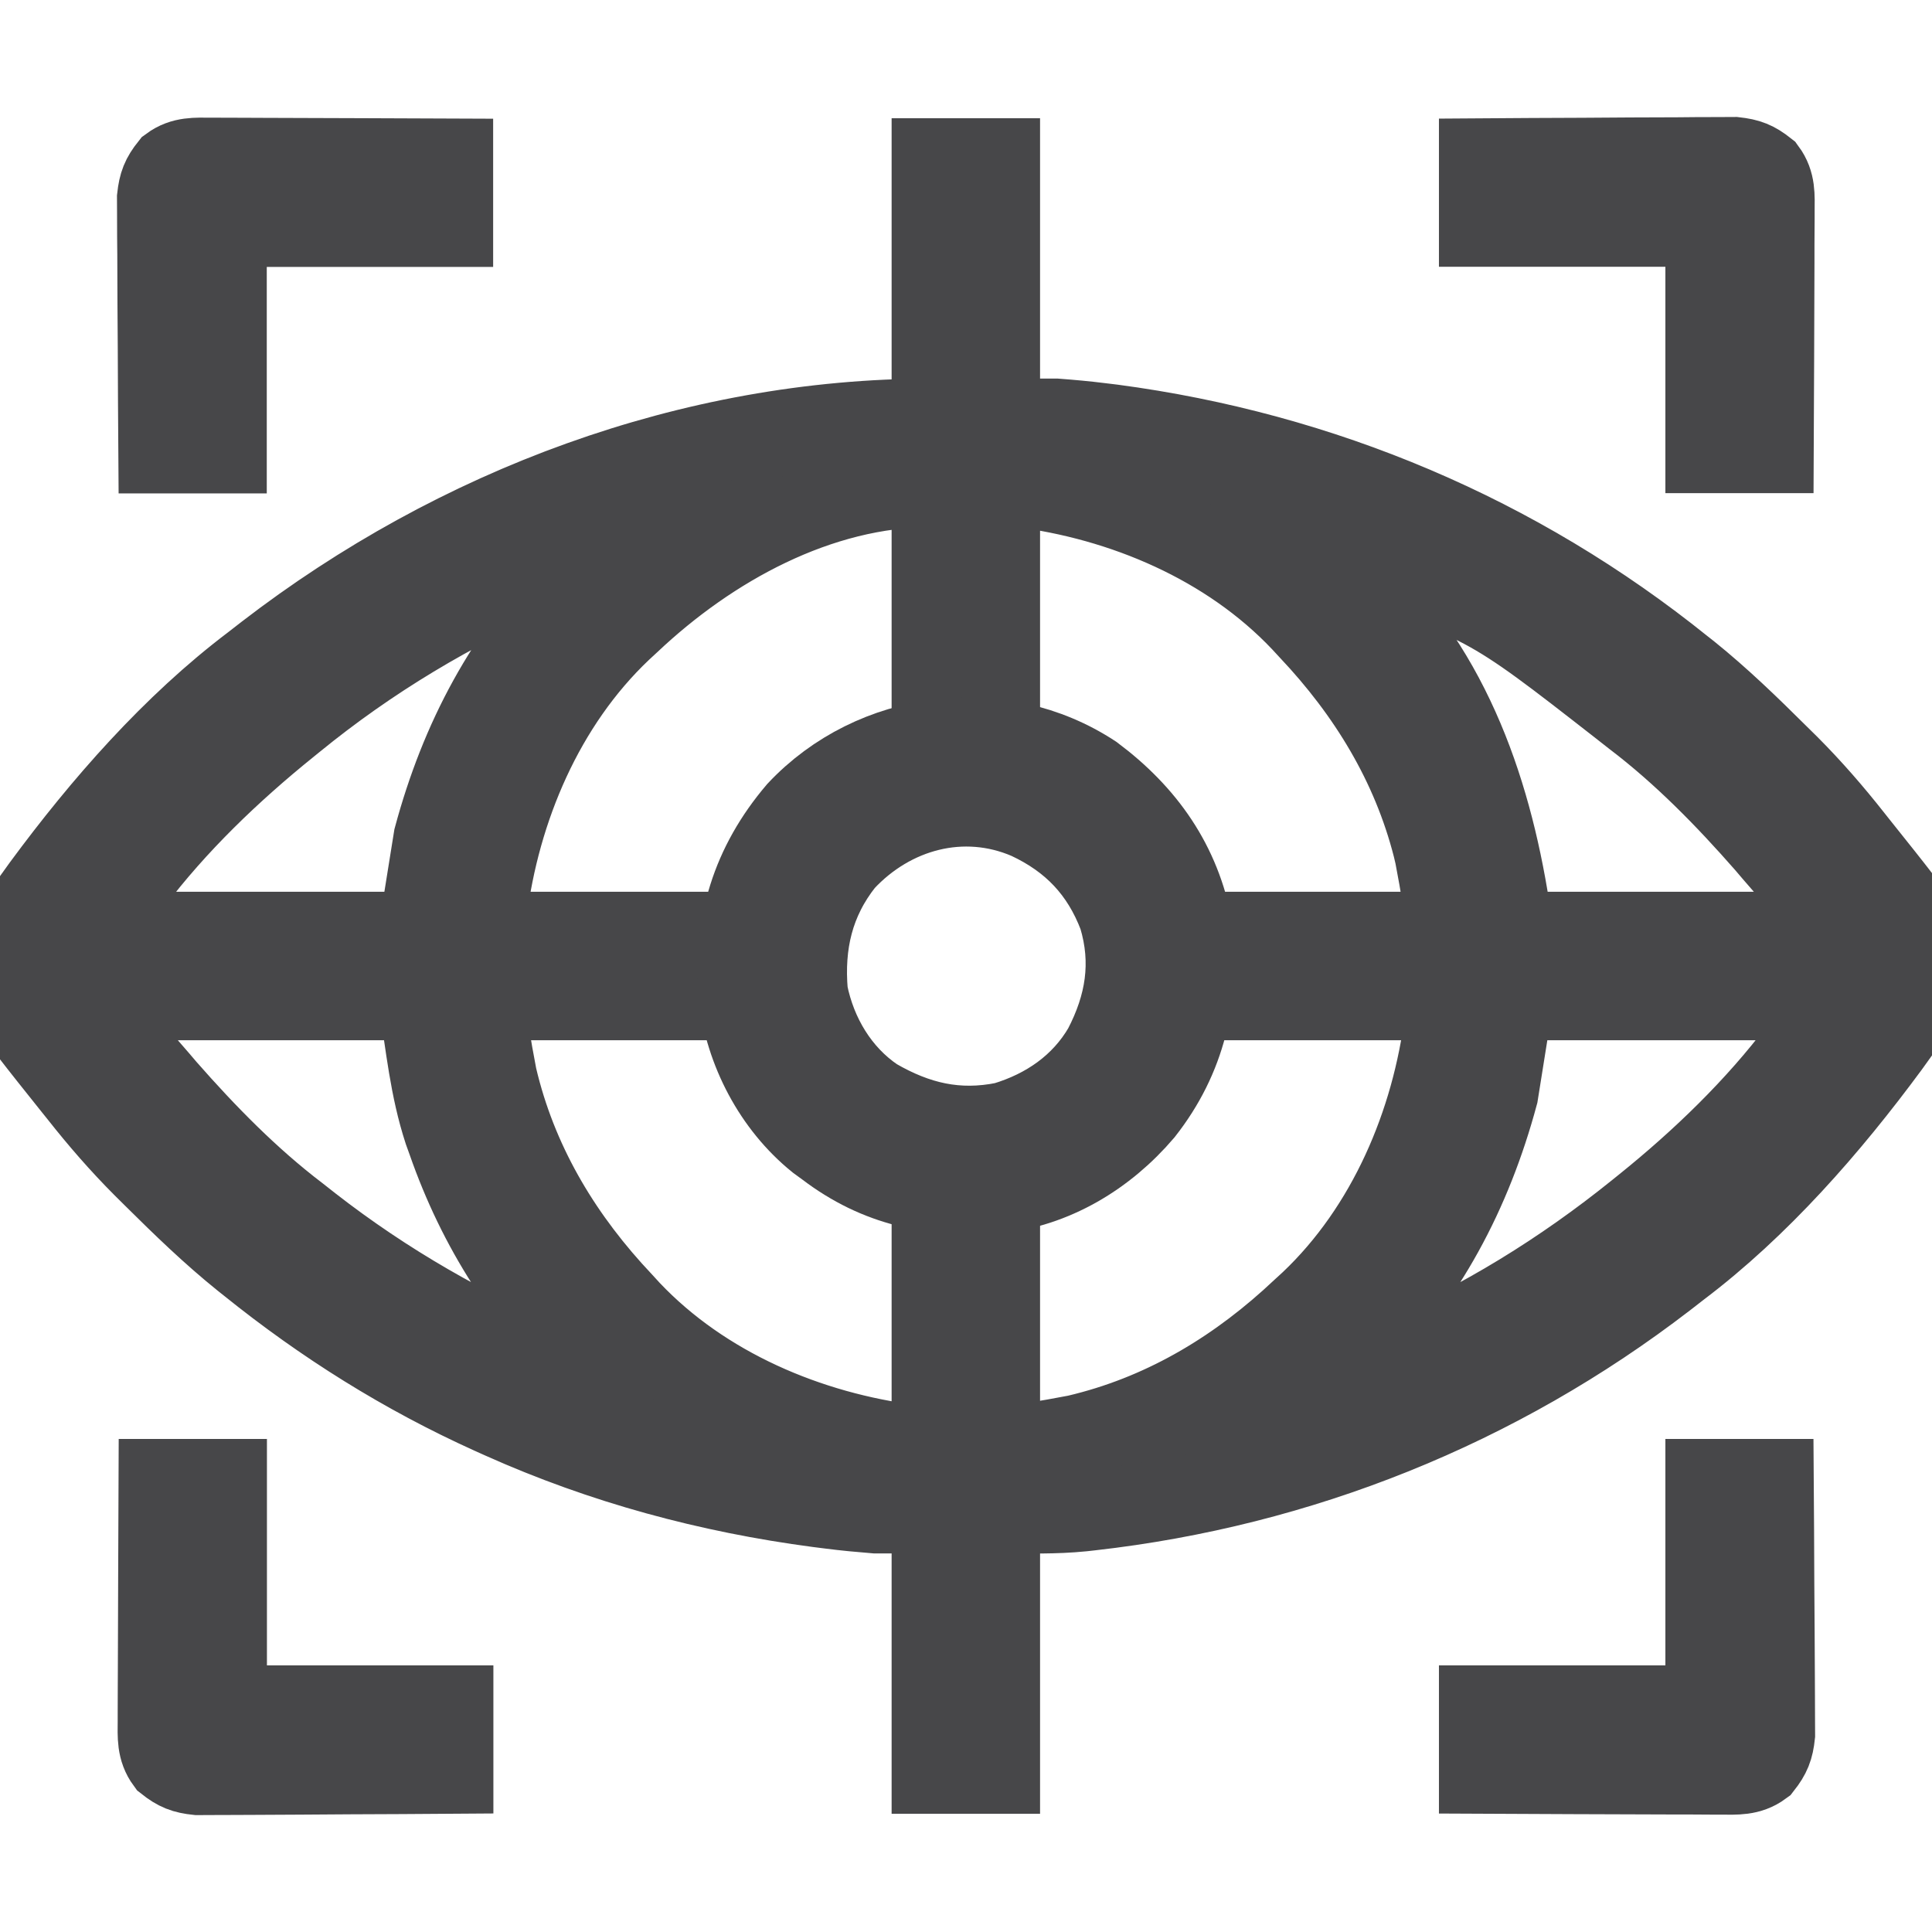
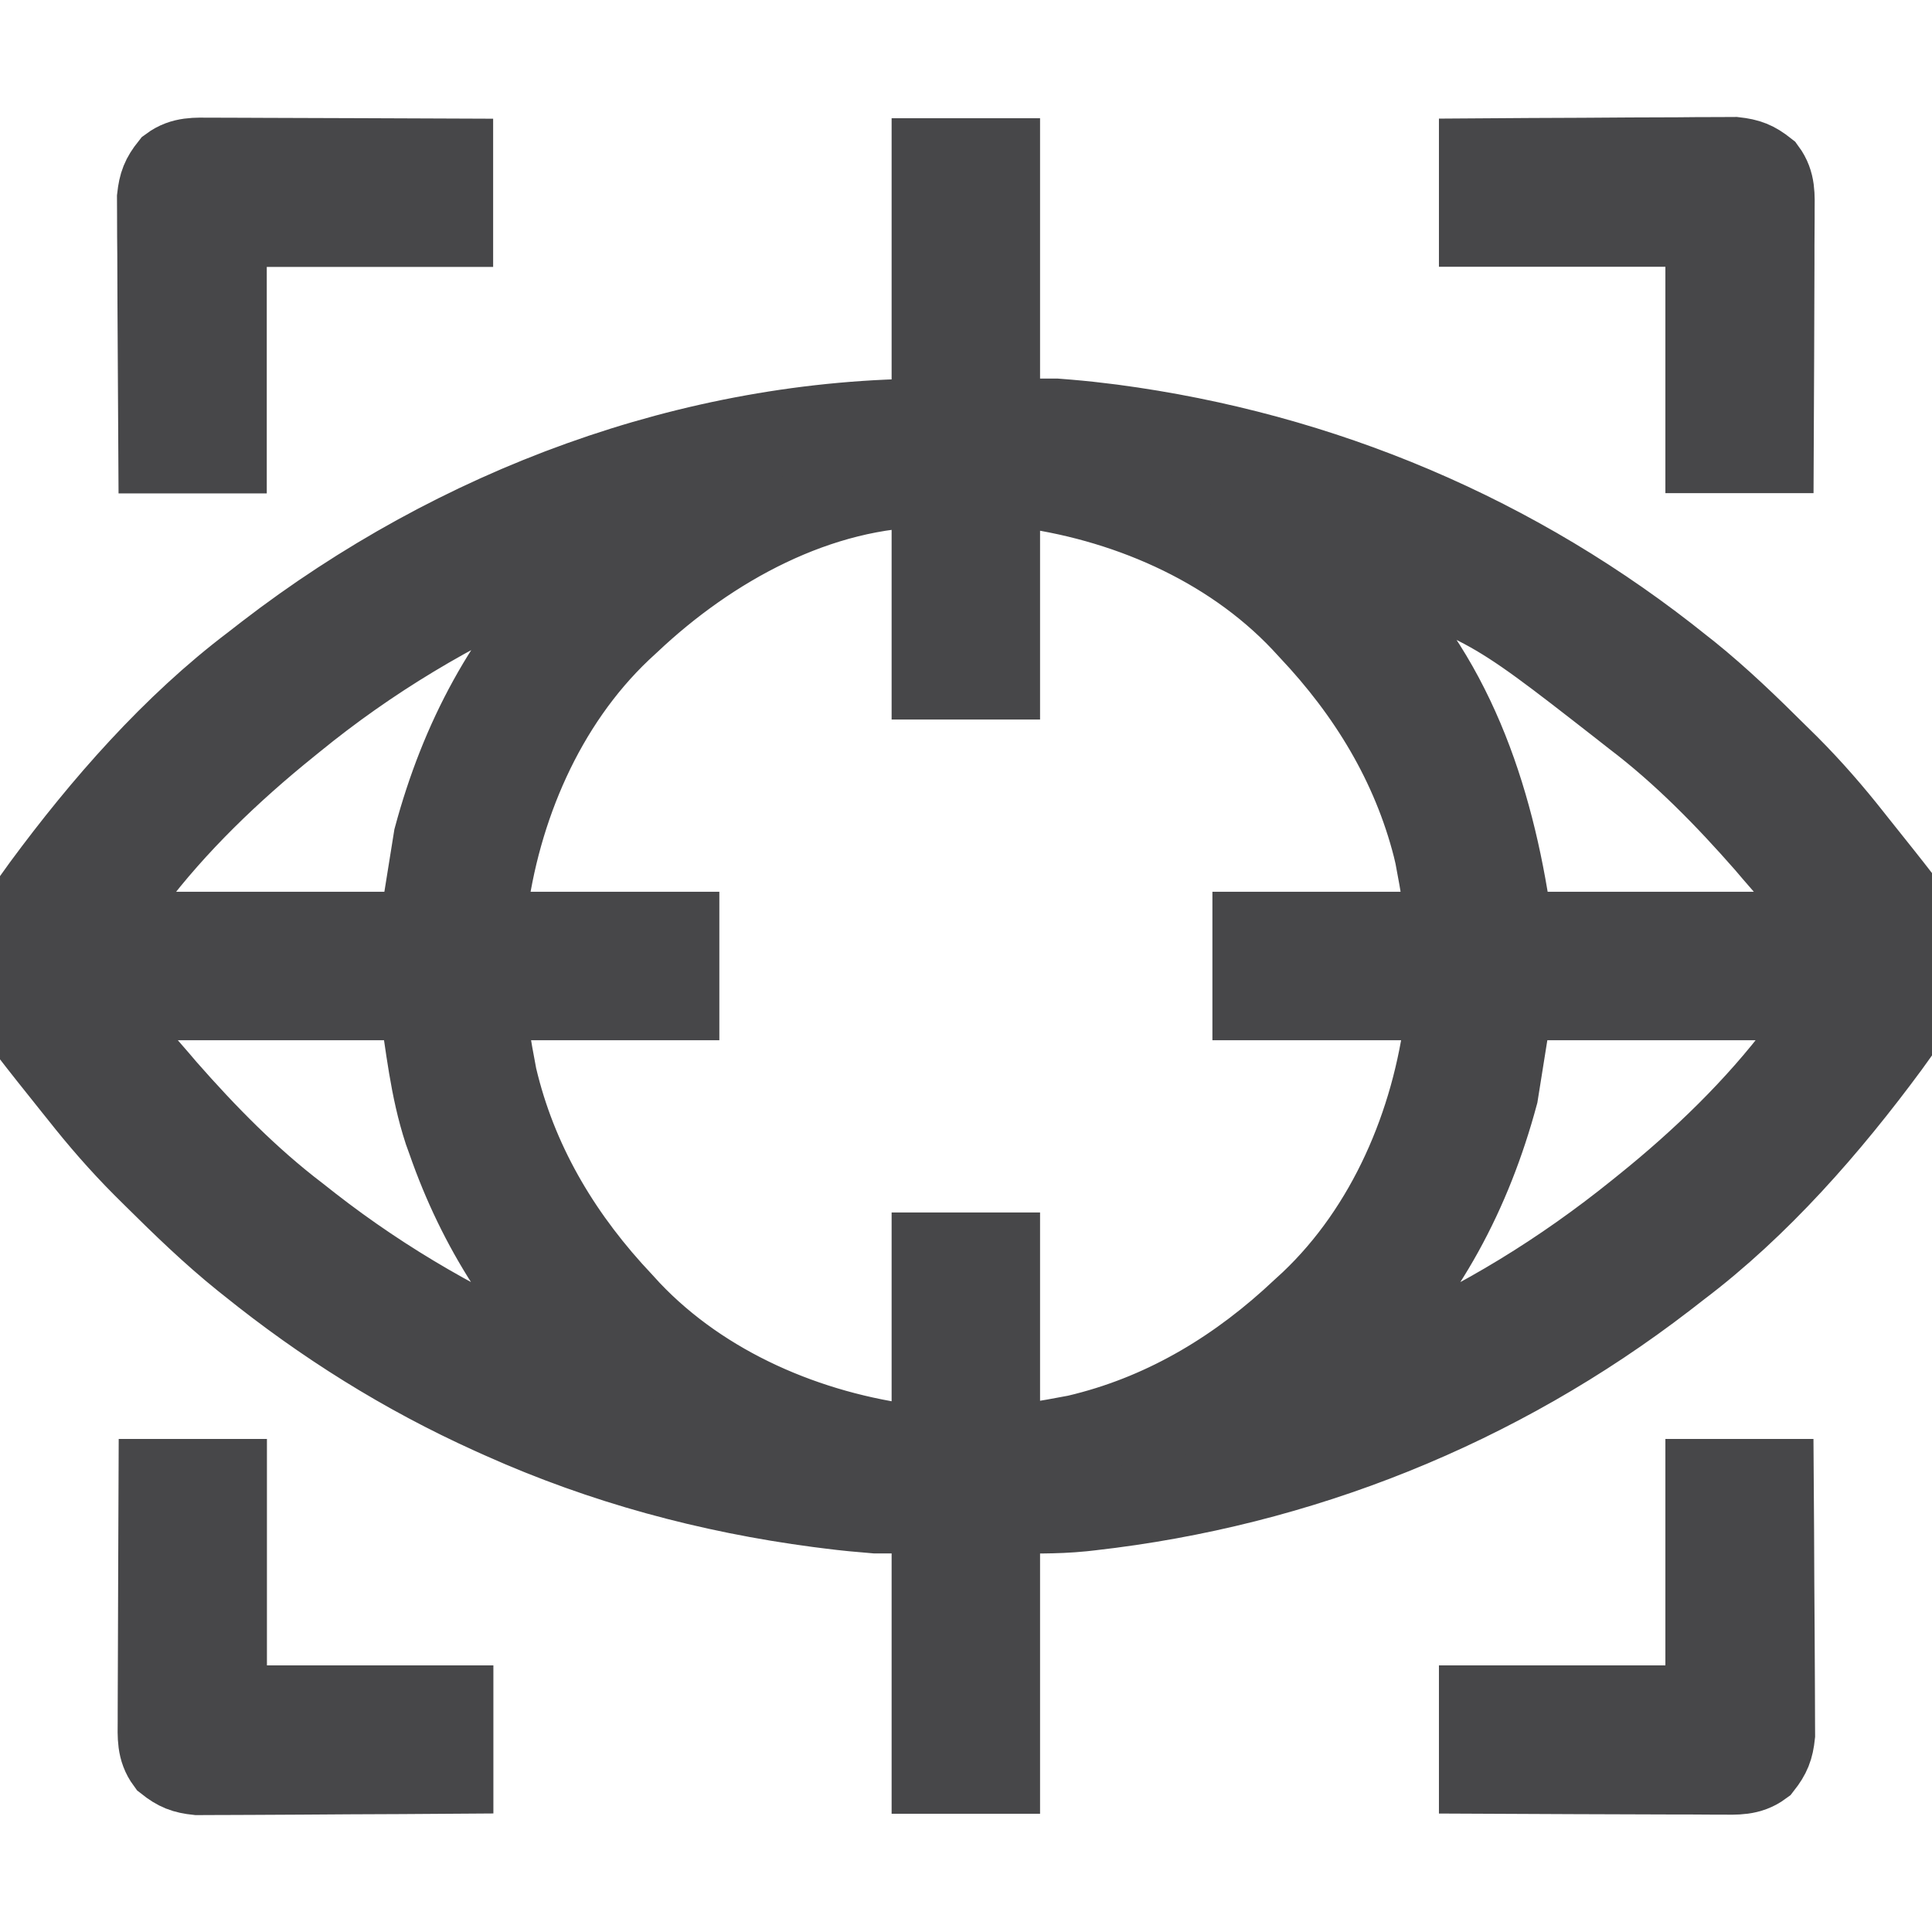
<svg xmlns="http://www.w3.org/2000/svg" width="24" height="24" viewBox="0 0 24 24" fill="none">
  <g clip-path="url(#clip0_1410_95)">
    <path d="M11.576 1.969C11.855 1.969 12.133 1.969 12.42 1.969C12.42 3.036 12.42 4.103 12.42 5.203C12.652 5.203 12.884 5.203 13.123 5.203C13.307 5.217 13.486 5.233 13.668 5.256C13.717 5.262 13.767 5.268 13.817 5.274C16.427 5.62 18.855 6.646 20.904 8.297C20.929 8.316 20.953 8.335 20.978 8.355C21.372 8.672 21.733 9.022 22.091 9.378C22.134 9.421 22.177 9.463 22.222 9.507C22.506 9.792 22.765 10.09 23.014 10.406C23.037 10.435 23.06 10.463 23.083 10.493C24.017 11.662 24.017 11.662 24.011 12.088C23.99 12.251 23.907 12.373 23.814 12.504C23.785 12.546 23.785 12.546 23.756 12.589C23.697 12.675 23.637 12.759 23.576 12.844C23.541 12.893 23.506 12.942 23.469 12.993C22.728 13.998 21.858 14.995 20.858 15.75C20.801 15.794 20.744 15.838 20.688 15.882C18.61 17.481 16.154 18.468 13.548 18.762C13.515 18.765 13.483 18.769 13.449 18.773C13.103 18.808 12.773 18.797 12.42 18.797C12.42 19.864 12.42 20.932 12.42 22.031C12.142 22.031 11.863 22.031 11.576 22.031C11.576 20.964 11.576 19.897 11.576 18.797C11.344 18.797 11.112 18.797 10.873 18.797C10.686 18.782 10.503 18.765 10.317 18.741C10.267 18.735 10.217 18.729 10.166 18.722C8.803 18.542 7.488 18.187 6.233 17.625C6.191 17.606 6.149 17.587 6.106 17.568C5.017 17.076 4.022 16.452 3.092 15.703C3.068 15.684 3.044 15.665 3.019 15.645C2.625 15.328 2.264 14.978 1.905 14.622C1.862 14.579 1.819 14.537 1.775 14.493C1.491 14.208 1.232 13.91 0.983 13.594C0.96 13.565 0.937 13.537 0.913 13.507C-0.021 12.338 -0.021 12.338 -0.015 11.912C0.007 11.749 0.089 11.627 0.183 11.496C0.202 11.468 0.221 11.44 0.241 11.411C0.299 11.325 0.359 11.241 0.42 11.156C0.455 11.107 0.491 11.058 0.527 11.007C1.268 10.002 2.139 9.006 3.139 8.25C3.196 8.206 3.252 8.162 3.309 8.118C5.667 6.302 8.588 5.203 11.576 5.203C11.576 4.136 11.576 3.068 11.576 1.969ZM7.826 7.734C7.791 7.767 7.756 7.799 7.72 7.832C6.759 8.742 6.207 10.046 6.045 11.344C6.045 11.421 6.045 11.498 6.045 11.578C6.834 11.578 7.623 11.578 8.436 11.578C8.436 11.857 8.436 12.135 8.436 12.422C7.647 12.422 6.858 12.422 6.045 12.422C6.083 12.905 6.083 12.905 6.171 13.374C6.183 13.424 6.183 13.424 6.196 13.476C6.459 14.509 7.005 15.402 7.733 16.172C7.765 16.207 7.797 16.242 7.83 16.278C8.74 17.239 10.044 17.791 11.342 17.953C11.419 17.953 11.497 17.953 11.576 17.953C11.576 17.164 11.576 16.375 11.576 15.562C11.855 15.562 12.133 15.562 12.42 15.562C12.42 16.351 12.42 17.14 12.42 17.953C12.903 17.915 12.903 17.915 13.372 17.827C13.423 17.815 13.423 17.815 13.474 17.802C14.507 17.54 15.4 16.993 16.17 16.266C16.205 16.233 16.241 16.201 16.277 16.168C17.238 15.258 17.79 13.954 17.951 12.656C17.951 12.579 17.951 12.502 17.951 12.422C17.163 12.422 16.374 12.422 15.561 12.422C15.561 12.143 15.561 11.865 15.561 11.578C16.35 11.578 17.139 11.578 17.951 11.578C17.913 11.095 17.913 11.095 17.825 10.626C17.817 10.592 17.809 10.559 17.801 10.524C17.538 9.491 16.991 8.598 16.264 7.828C16.232 7.793 16.2 7.758 16.166 7.722C15.256 6.761 13.952 6.209 12.655 6.047C12.577 6.047 12.5 6.047 12.42 6.047C12.42 6.836 12.42 7.625 12.42 8.438C12.142 8.438 11.863 8.438 11.576 8.438C11.576 7.649 11.576 6.86 11.576 6.047C10.168 6.047 8.823 6.793 7.826 7.734ZM7.344 6.831C7.3 6.849 7.256 6.868 7.21 6.887C7.136 6.918 7.136 6.918 7.06 6.95C7.006 6.973 6.953 6.996 6.898 7.02C6.843 7.043 6.788 7.067 6.731 7.091C5.619 7.575 4.595 8.186 3.655 8.953C3.63 8.973 3.606 8.992 3.581 9.013C2.871 9.586 2.189 10.239 1.639 10.969C1.599 11.02 1.559 11.072 1.518 11.123C1.437 11.228 1.356 11.334 1.275 11.44C1.214 11.521 1.151 11.602 1.087 11.681C0.966 11.83 0.966 11.83 0.941 12.013C0.995 12.179 1.085 12.307 1.188 12.445C1.208 12.474 1.229 12.502 1.251 12.532C1.475 12.836 1.718 13.122 1.967 13.406C1.999 13.444 2.032 13.482 2.065 13.521C2.563 14.088 3.1 14.637 3.701 15.094C3.756 15.137 3.81 15.18 3.865 15.223C4.788 15.941 5.81 16.528 6.889 16.977C6.933 16.996 6.978 17.015 7.024 17.034C7.065 17.051 7.107 17.068 7.15 17.085C7.205 17.107 7.205 17.107 7.261 17.13C7.366 17.168 7.366 17.168 7.498 17.109C7.454 17.068 7.41 17.026 7.364 16.984C6.533 16.188 5.938 15.262 5.559 14.174C5.544 14.133 5.53 14.093 5.515 14.052C5.34 13.516 5.292 12.99 5.201 12.422C4.134 12.422 3.067 12.422 1.967 12.422C1.967 12.143 1.967 11.865 1.967 11.578C3.034 11.578 4.102 11.578 5.201 11.578C5.263 11.191 5.325 10.805 5.389 10.406C5.719 9.181 6.28 8.125 7.17 7.219C7.208 7.18 7.247 7.141 7.286 7.101C7.372 7.014 7.458 6.929 7.545 6.844C7.451 6.783 7.451 6.783 7.344 6.831ZM16.498 6.844C16.649 7.025 16.801 7.193 16.973 7.354C18.11 8.485 18.589 10.032 18.795 11.578C19.863 11.578 20.93 11.578 22.029 11.578C22.029 11.857 22.029 12.135 22.029 12.422C20.962 12.422 19.895 12.422 18.795 12.422C18.733 12.809 18.671 13.195 18.608 13.594C18.278 14.819 17.716 15.875 16.826 16.781C16.774 16.834 16.774 16.834 16.721 16.889C16.648 16.963 16.573 17.036 16.498 17.109C16.669 17.166 16.705 17.142 16.867 17.075C16.913 17.056 16.959 17.037 17.006 17.018C17.055 16.997 17.104 16.976 17.154 16.954C17.205 16.933 17.256 16.911 17.308 16.889C18.407 16.416 19.411 15.798 20.342 15.047C20.369 15.025 20.397 15.003 20.425 14.98C21.132 14.411 21.811 13.757 22.358 13.031C22.398 12.98 22.438 12.928 22.478 12.877C22.56 12.772 22.641 12.666 22.721 12.56C22.783 12.479 22.846 12.398 22.91 12.319C23.03 12.17 23.03 12.17 23.055 11.987C23.001 11.821 22.911 11.693 22.809 11.555C22.788 11.526 22.767 11.498 22.746 11.468C22.521 11.164 22.278 10.878 22.029 10.594C21.997 10.556 21.965 10.518 21.931 10.479C21.434 9.912 20.897 9.363 20.295 8.906C20.241 8.863 20.186 8.82 20.132 8.778C18.457 7.471 18.457 7.471 16.498 6.844Z" fill="#474749" stroke="#474749" />
-     <path d="M13.581 9.625C14.232 10.112 14.664 10.723 14.814 11.534C14.903 12.379 14.733 13.138 14.203 13.812C13.735 14.361 13.094 14.75 12.364 14.826C11.576 14.872 10.907 14.739 10.267 14.253C10.212 14.213 10.212 14.213 10.156 14.172C9.61 13.731 9.256 13.054 9.176 12.359C9.108 11.487 9.334 10.742 9.904 10.072C10.846 9.068 12.424 8.863 13.581 9.625ZM10.487 10.705C10.104 11.187 9.981 11.725 10.033 12.331C10.139 12.857 10.426 13.341 10.876 13.644C11.389 13.941 11.89 14.061 12.48 13.941C12.996 13.786 13.435 13.484 13.708 13.015C13.982 12.489 14.071 11.96 13.897 11.382C13.682 10.814 13.314 10.43 12.77 10.176C11.962 9.827 11.076 10.07 10.487 10.705Z" fill="#474749" stroke="#474749" />
    <path d="M21.188 18.375C21.466 18.375 21.744 18.375 22.031 18.375C22.034 18.805 22.037 19.235 22.038 19.665C22.039 19.864 22.04 20.064 22.042 20.264C22.043 20.456 22.044 20.649 22.045 20.842C22.045 20.915 22.045 20.988 22.046 21.062C22.047 21.165 22.047 21.268 22.047 21.371C22.048 21.459 22.048 21.459 22.048 21.549C22.03 21.718 21.996 21.804 21.891 21.938C21.731 22.056 21.57 22.043 21.376 22.042C21.344 22.042 21.311 22.042 21.278 22.042C21.171 22.042 21.064 22.041 20.957 22.04C20.882 22.04 20.808 22.04 20.734 22.04C20.538 22.04 20.343 22.039 20.148 22.038C19.948 22.037 19.748 22.036 19.549 22.036C19.158 22.035 18.766 22.033 18.375 22.031C18.375 21.753 18.375 21.474 18.375 21.188C19.303 21.188 20.231 21.188 21.188 21.188C21.188 20.259 21.188 19.331 21.188 18.375Z" fill="#474749" stroke="#474749" />
    <path d="M1.972 18.375C2.251 18.375 2.529 18.375 2.816 18.375C2.816 19.303 2.816 20.231 2.816 21.188C3.744 21.188 4.672 21.188 5.629 21.188C5.629 21.466 5.629 21.744 5.629 22.031C5.199 22.034 4.769 22.037 4.339 22.038C4.139 22.039 3.94 22.04 3.74 22.042C3.547 22.043 3.355 22.044 3.162 22.045C3.089 22.045 3.015 22.045 2.942 22.046C2.839 22.047 2.736 22.047 2.633 22.047C2.574 22.047 2.515 22.048 2.455 22.048C2.285 22.03 2.199 21.996 2.066 21.891C1.948 21.731 1.961 21.57 1.962 21.376C1.962 21.344 1.962 21.311 1.962 21.278C1.962 21.171 1.962 21.064 1.963 20.957C1.963 20.882 1.964 20.808 1.964 20.734C1.964 20.538 1.965 20.343 1.966 20.148C1.967 19.948 1.967 19.748 1.968 19.549C1.969 19.158 1.97 18.766 1.972 18.375Z" fill="#474749" stroke="#474749" />
    <path d="M18.375 1.97C18.805 1.967 19.235 1.964 19.665 1.963C19.864 1.962 20.064 1.961 20.264 1.959C20.456 1.958 20.649 1.957 20.842 1.957C20.915 1.956 20.988 1.956 21.062 1.955C21.165 1.954 21.268 1.954 21.371 1.954C21.43 1.954 21.488 1.953 21.549 1.953C21.718 1.972 21.804 2.005 21.938 2.111C22.056 2.271 22.043 2.431 22.042 2.625C22.042 2.657 22.042 2.69 22.042 2.723C22.042 2.83 22.041 2.937 22.04 3.045C22.04 3.119 22.04 3.193 22.04 3.268C22.04 3.463 22.039 3.658 22.038 3.854C22.037 4.053 22.036 4.253 22.036 4.452C22.035 4.844 22.033 5.235 22.031 5.626C21.753 5.626 21.474 5.626 21.188 5.626C21.188 4.698 21.188 3.77 21.188 2.814C20.259 2.814 19.331 2.814 18.375 2.814C18.375 2.535 18.375 2.257 18.375 1.97Z" fill="#474749" stroke="#474749" />
-     <path d="M2.625 1.962C2.657 1.962 2.69 1.962 2.723 1.962C2.83 1.962 2.937 1.962 3.045 1.963C3.119 1.963 3.193 1.964 3.268 1.964C3.463 1.964 3.658 1.965 3.854 1.966C4.053 1.967 4.253 1.967 4.452 1.968C4.844 1.969 5.235 1.97 5.626 1.972C5.626 2.251 5.626 2.529 5.626 2.816C4.698 2.816 3.77 2.816 2.814 2.816C2.814 3.744 2.814 4.672 2.814 5.629C2.535 5.629 2.257 5.629 1.97 5.629C1.967 5.199 1.964 4.769 1.963 4.339C1.962 4.139 1.961 3.94 1.959 3.74C1.958 3.547 1.957 3.355 1.957 3.162C1.956 3.089 1.956 3.015 1.955 2.942C1.954 2.839 1.954 2.736 1.954 2.633C1.954 2.574 1.953 2.515 1.953 2.455C1.972 2.285 2.005 2.199 2.111 2.066C2.271 1.948 2.431 1.961 2.625 1.962Z" fill="#474749" stroke="#474749" />
+     <path d="M2.625 1.962C2.657 1.962 2.69 1.962 2.723 1.962C2.83 1.962 2.937 1.962 3.045 1.963C3.119 1.963 3.193 1.964 3.268 1.964C3.463 1.964 3.658 1.965 3.854 1.966C4.053 1.967 4.253 1.967 4.452 1.968C4.844 1.969 5.235 1.97 5.626 1.972C5.626 2.251 5.626 2.529 5.626 2.816C4.698 2.816 3.77 2.816 2.814 2.816C2.814 3.744 2.814 4.672 2.814 5.629C2.535 5.629 2.257 5.629 1.97 5.629C1.962 4.139 1.961 3.94 1.959 3.74C1.958 3.547 1.957 3.355 1.957 3.162C1.956 3.089 1.956 3.015 1.955 2.942C1.954 2.839 1.954 2.736 1.954 2.633C1.954 2.574 1.953 2.515 1.953 2.455C1.972 2.285 2.005 2.199 2.111 2.066C2.271 1.948 2.431 1.961 2.625 1.962Z" fill="#474749" stroke="#474749" />
  </g>
  <defs>
    <clipPath id="clip0_1410_95">
      <rect width="24" height="24" fill="white" />
    </clipPath>
  </defs>
</svg>